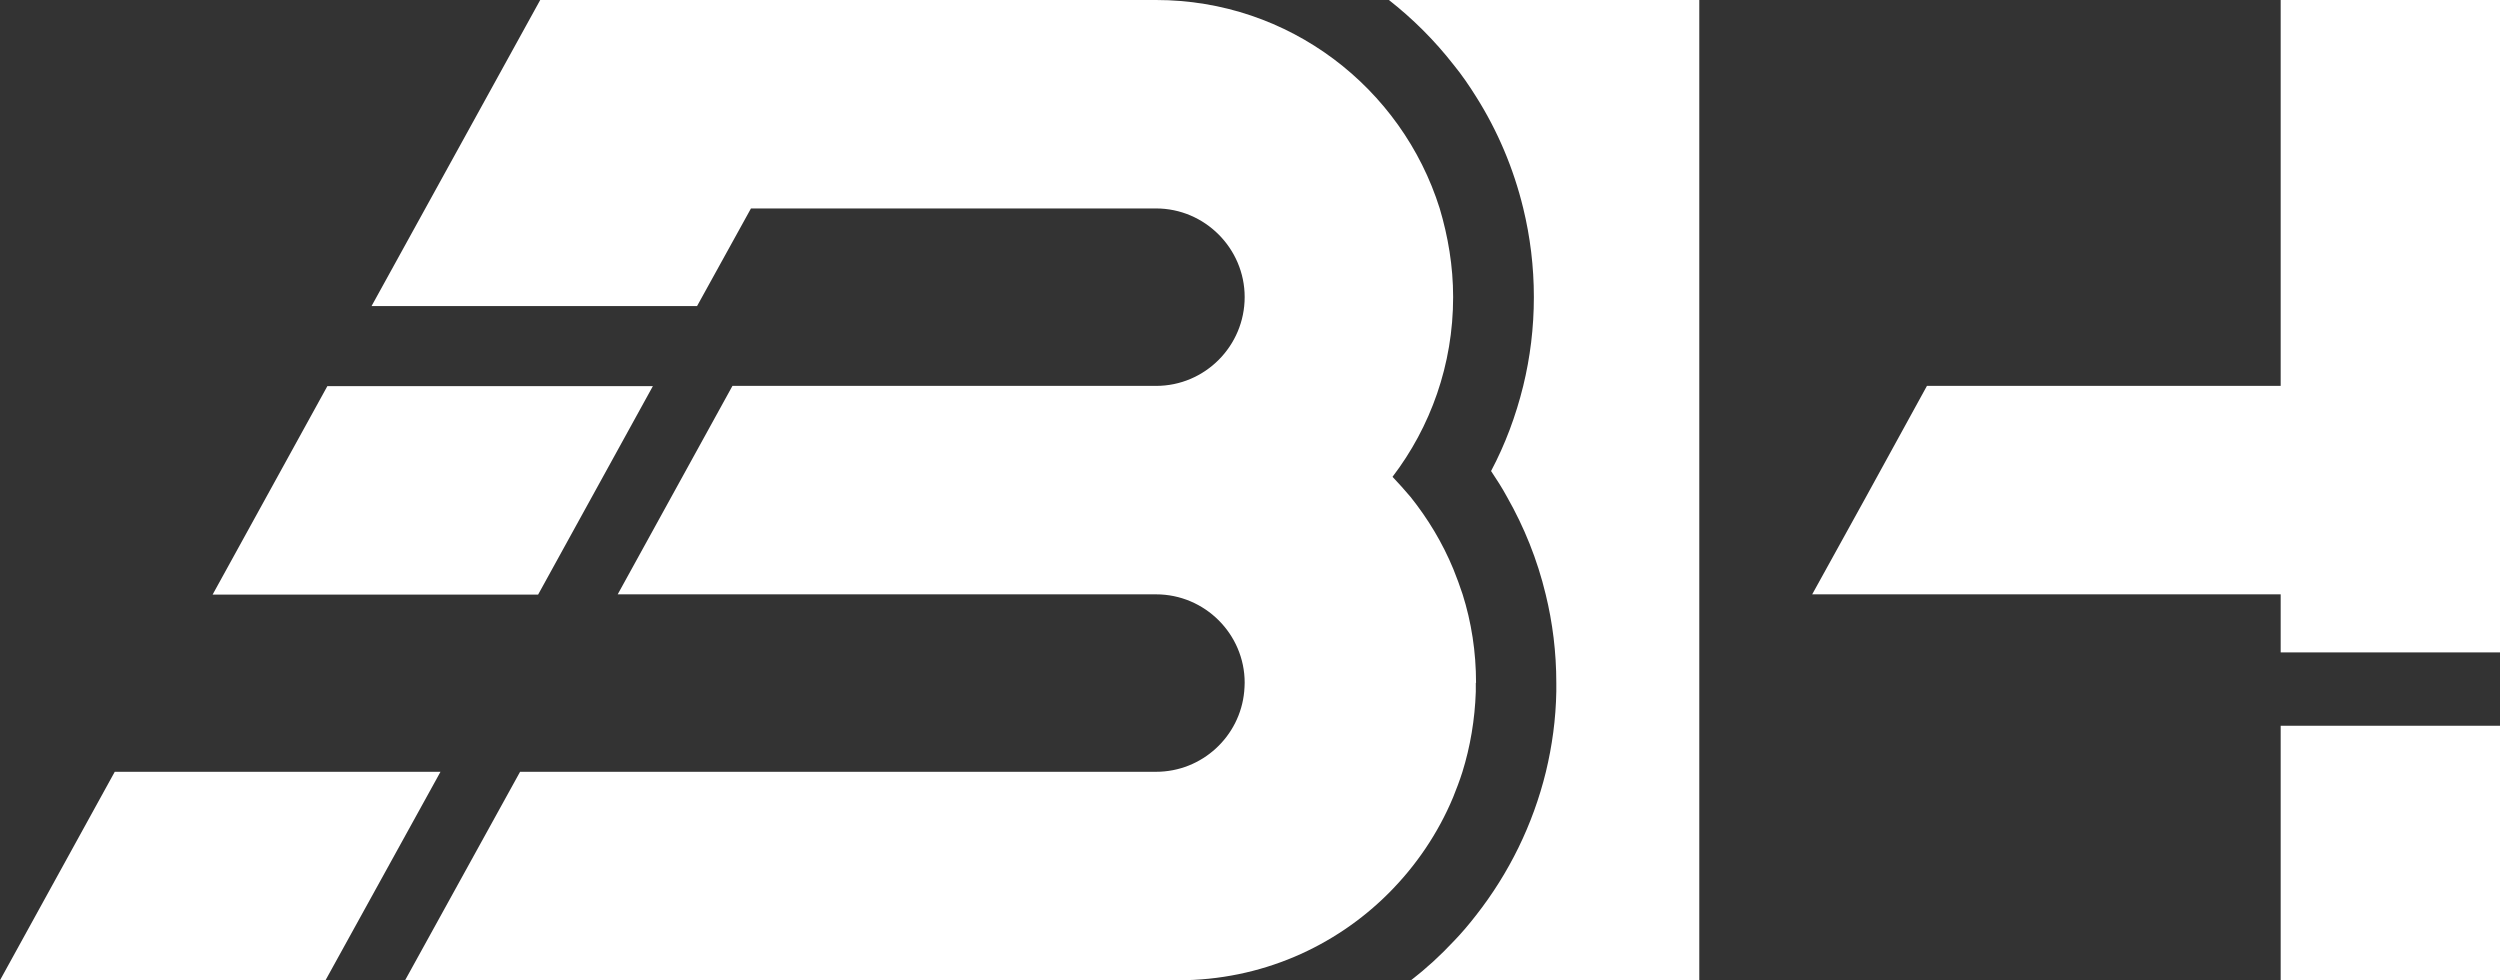
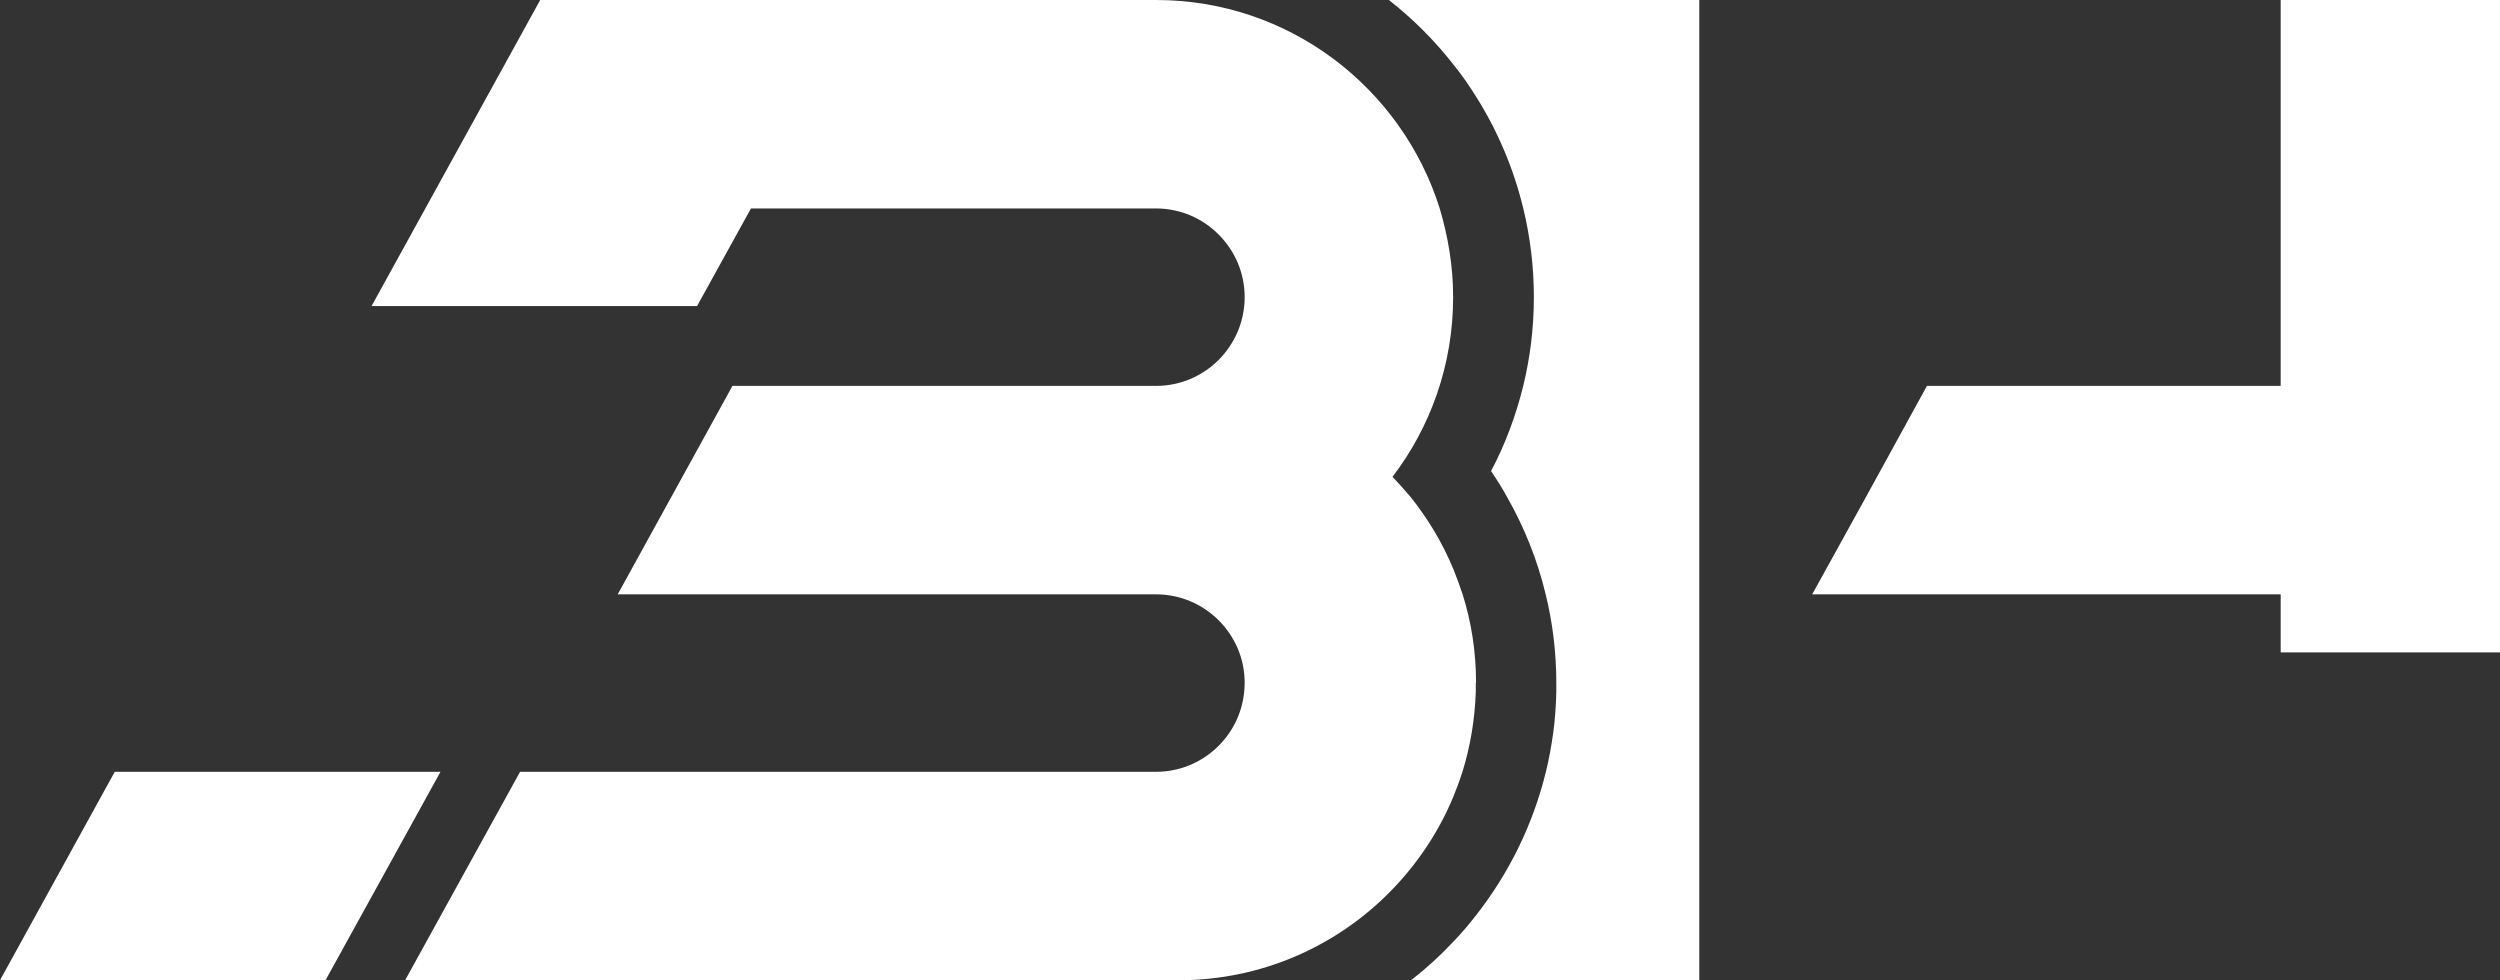
<svg xmlns="http://www.w3.org/2000/svg" id="Calque_2" viewBox="0 0 108.06 42.37">
  <rect x="0" y="0" width="108.06" height="42.37" fill="#333333" stroke="none" />
  <defs>
    <style>.cls-1{fill:#fff;}</style>
  </defs>
  <g id="_2022">
-     <path class="cls-1" d="M63.79,29.52v.38c-.04,1.2-.24,2.38-.58,3.47-.12.38-.26.74-.4,1.09-.65,1.56-1.61,2.97-2.79,4.15-2.32,2.32-5.53,3.76-9.08,3.76H17.51s4.97-9.01,4.97-9.01h27.49c1.99,0,3.63-1.53,3.81-3.47.01-.13.02-.25.02-.38,0-2.1-1.72-3.82-3.83-3.82h-23.27s4.96-9.01,4.96-9.01h18.31c2.12,0,3.83-1.73,3.83-3.84,0-2.1-1.72-3.83-3.83-3.83h-17.51s-2.33,4.22-2.33,4.22h-14.07S23.35,0,23.35,0h26.62c5.75,0,10.62,3.79,12.26,9.01.36,1.21.58,2.49.58,3.83,0,2.93-.98,5.62-2.62,7.77.27.28.53.58.78.87.75.94,1.38,1.98,1.85,3.12.14.35.28.72.4,1.09.38,1.2.58,2.49.58,3.82Z" />
+     <path class="cls-1" d="M63.79,29.52v.38c-.04,1.2-.24,2.38-.58,3.47-.12.38-.26.74-.4,1.09-.65,1.56-1.61,2.97-2.79,4.15-2.32,2.32-5.53,3.76-9.08,3.76H17.51s4.97-9.01,4.97-9.01h27.49c1.99,0,3.63-1.53,3.81-3.47.01-.13.02-.25.02-.38,0-2.1-1.72-3.82-3.83-3.82h-23.27s4.96-9.01,4.96-9.01h18.31c2.12,0,3.83-1.73,3.83-3.84,0-2.1-1.72-3.83-3.83-3.83h-17.51s-2.33,4.22-2.33,4.22h-14.07S23.35,0,23.35,0h26.62c5.75,0,10.62,3.79,12.26,9.01.36,1.21.58,2.49.58,3.83,0,2.93-.98,5.62-2.62,7.77.27.28.53.58.78.87.75.94,1.38,1.98,1.85,3.12.14.35.28.72.4,1.09.38,1.2.58,2.49.58,3.82" />
    <polygon class="cls-1" points="19.04 33.36 14.07 42.37 0 42.37 4.96 33.36 19.04 33.36" />
-     <polygon class="cls-1" points="28.22 16.69 23.26 25.7 9.19 25.7 14.15 16.69 28.22 16.69" />
    <polygon class="cls-1" points="108.06 0 108.06 28.2 98.58 28.2 98.58 25.69 78.33 25.69 80.65 21.49 83.29 16.68 98.58 16.68 98.58 0 108.06 0" />
-     <rect class="cls-1" x="98.58" y="31.37" width="9.48" height="10.99" />
    <path class="cls-1" d="M73.45,0v42.37h-12.46c.66-.51,1.27-1.07,1.84-1.68.35-.36.67-.74.98-1.14,1.41-1.8,2.45-3.9,3.01-6.19.27-1.12.43-2.28.45-3.47,0-.12,0-.24,0-.37,0-1.32-.16-2.61-.46-3.83-.36-1.5-.93-2.91-1.67-4.21-.21-.39-.45-.76-.69-1.12.61-1.15,1.07-2.38,1.39-3.68.3-1.23.46-2.51.46-3.84,0-1.32-.16-2.61-.46-3.84-.42-1.73-1.11-3.35-2.03-4.81-.3-.48-.62-.95-.98-1.39-.82-1.05-1.76-1.99-2.81-2.81h13.43Z" />
  </g>
</svg>